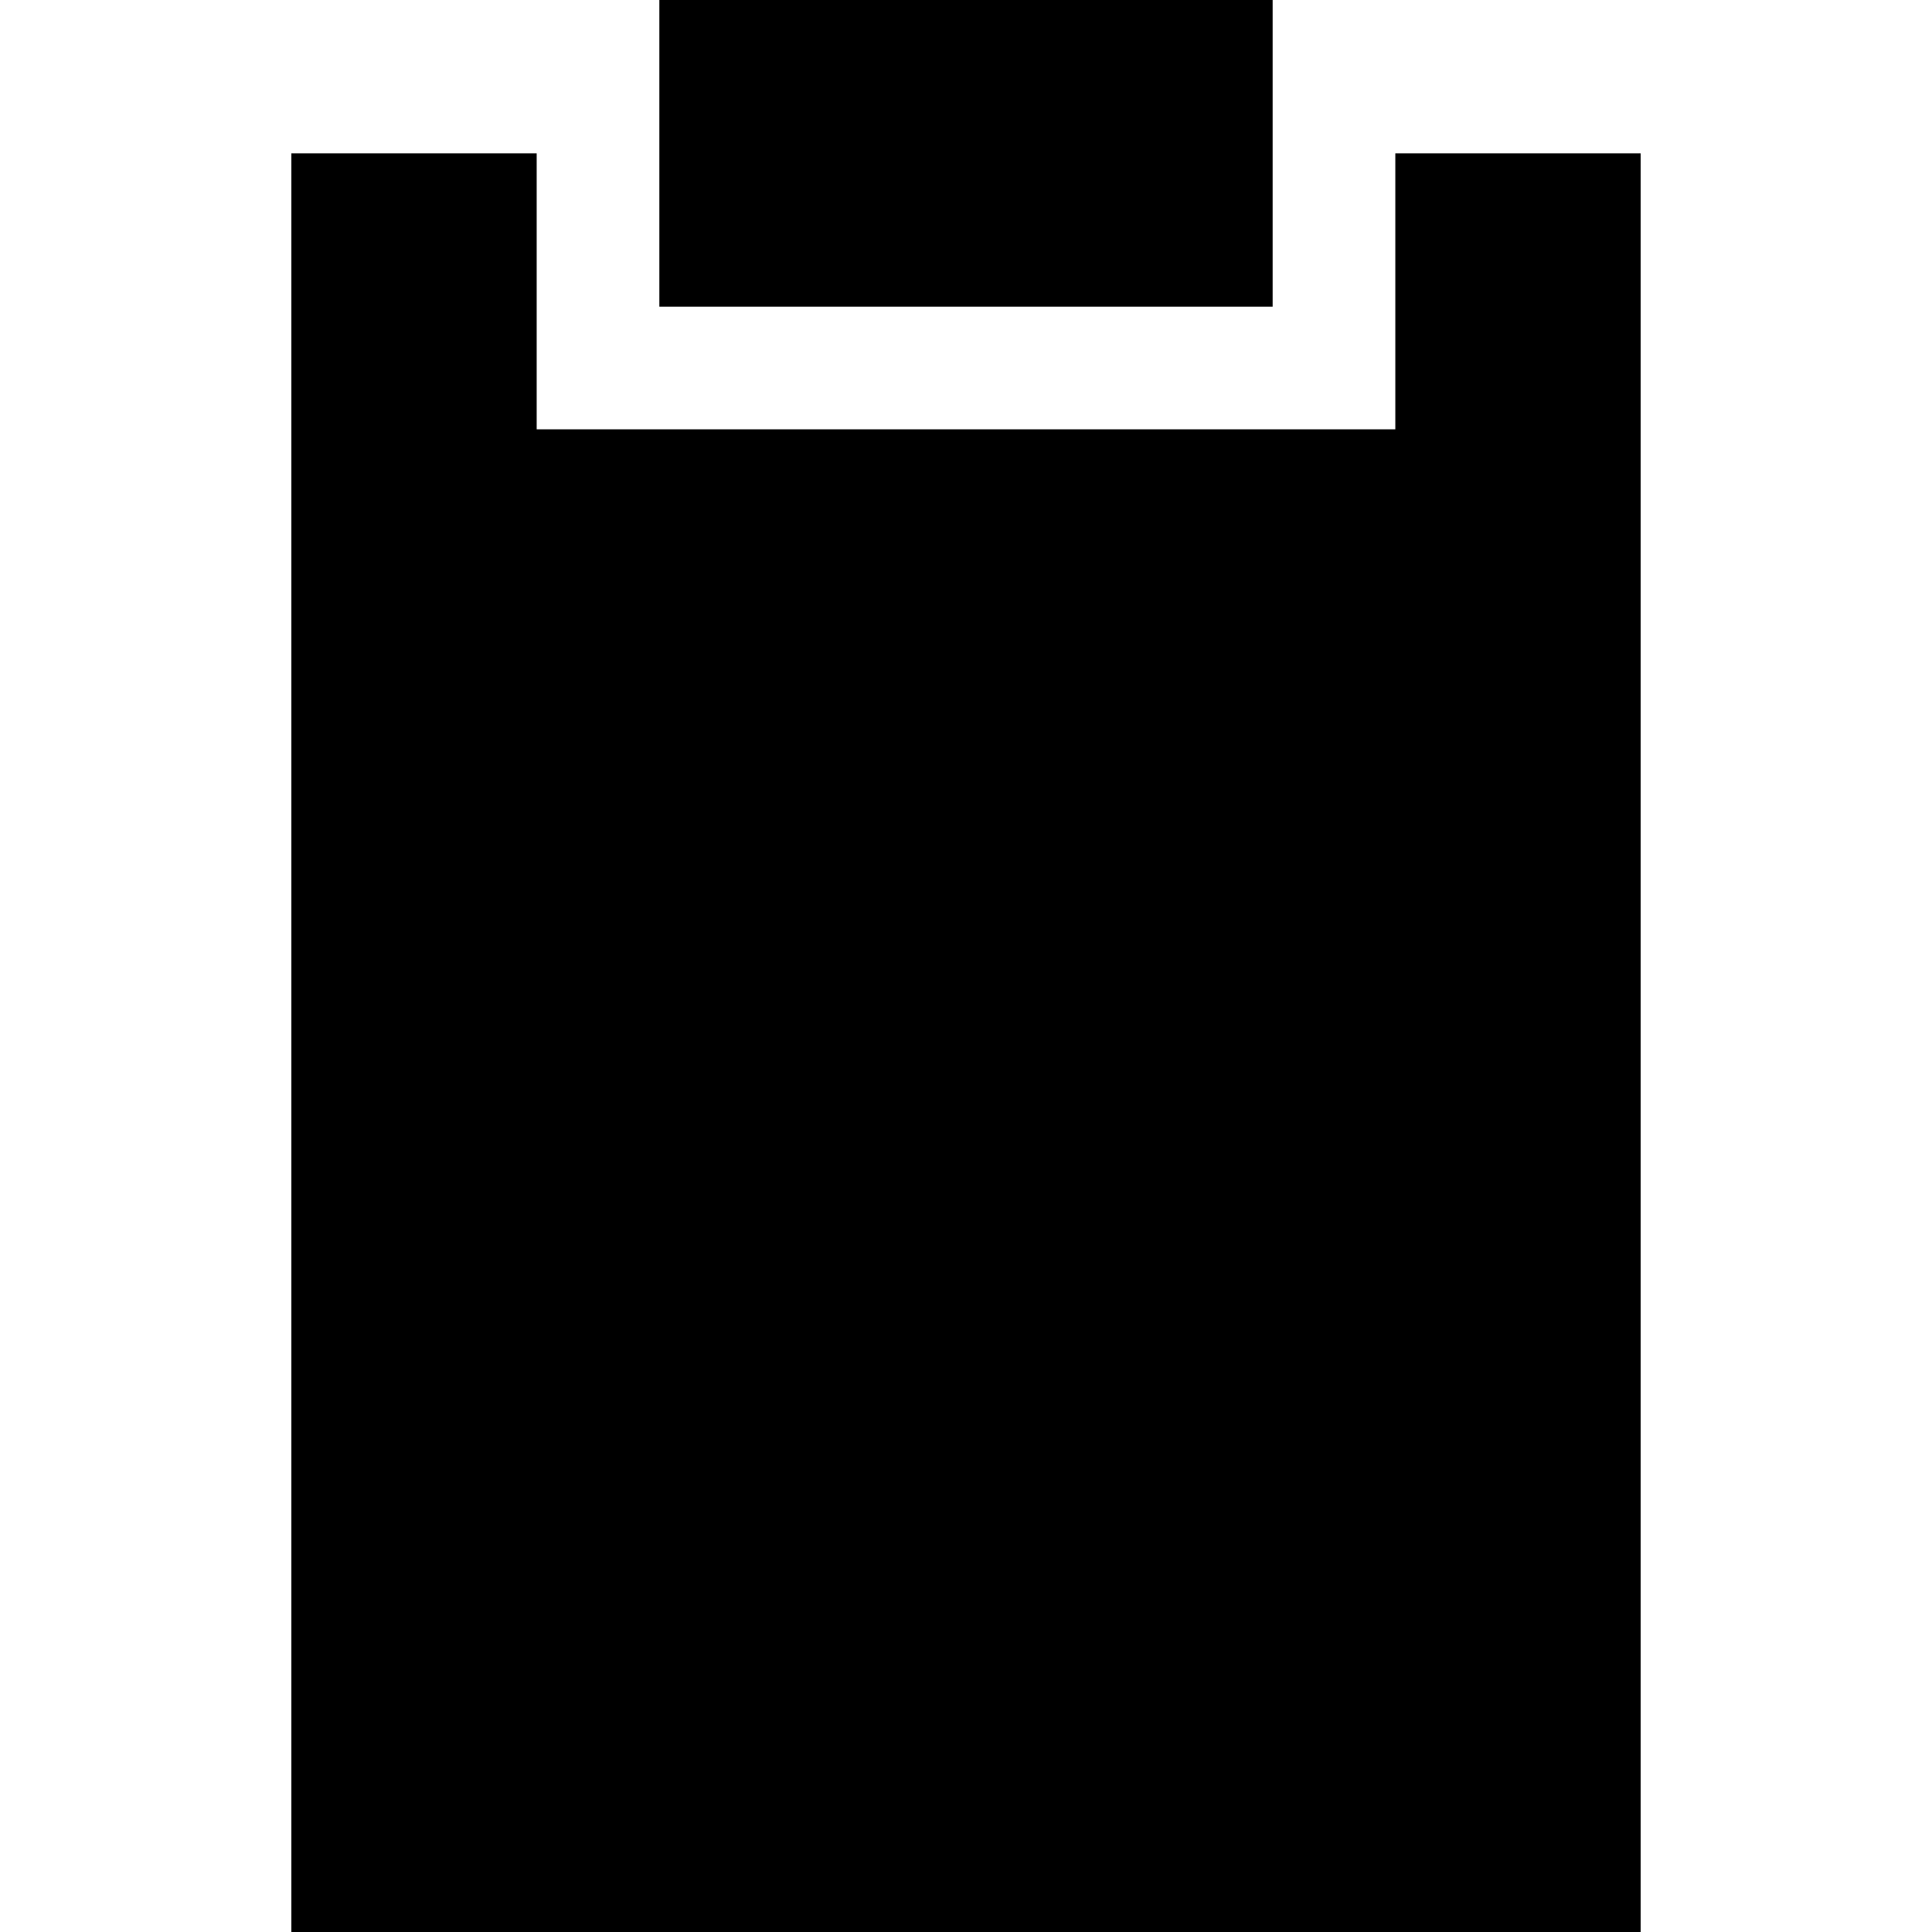
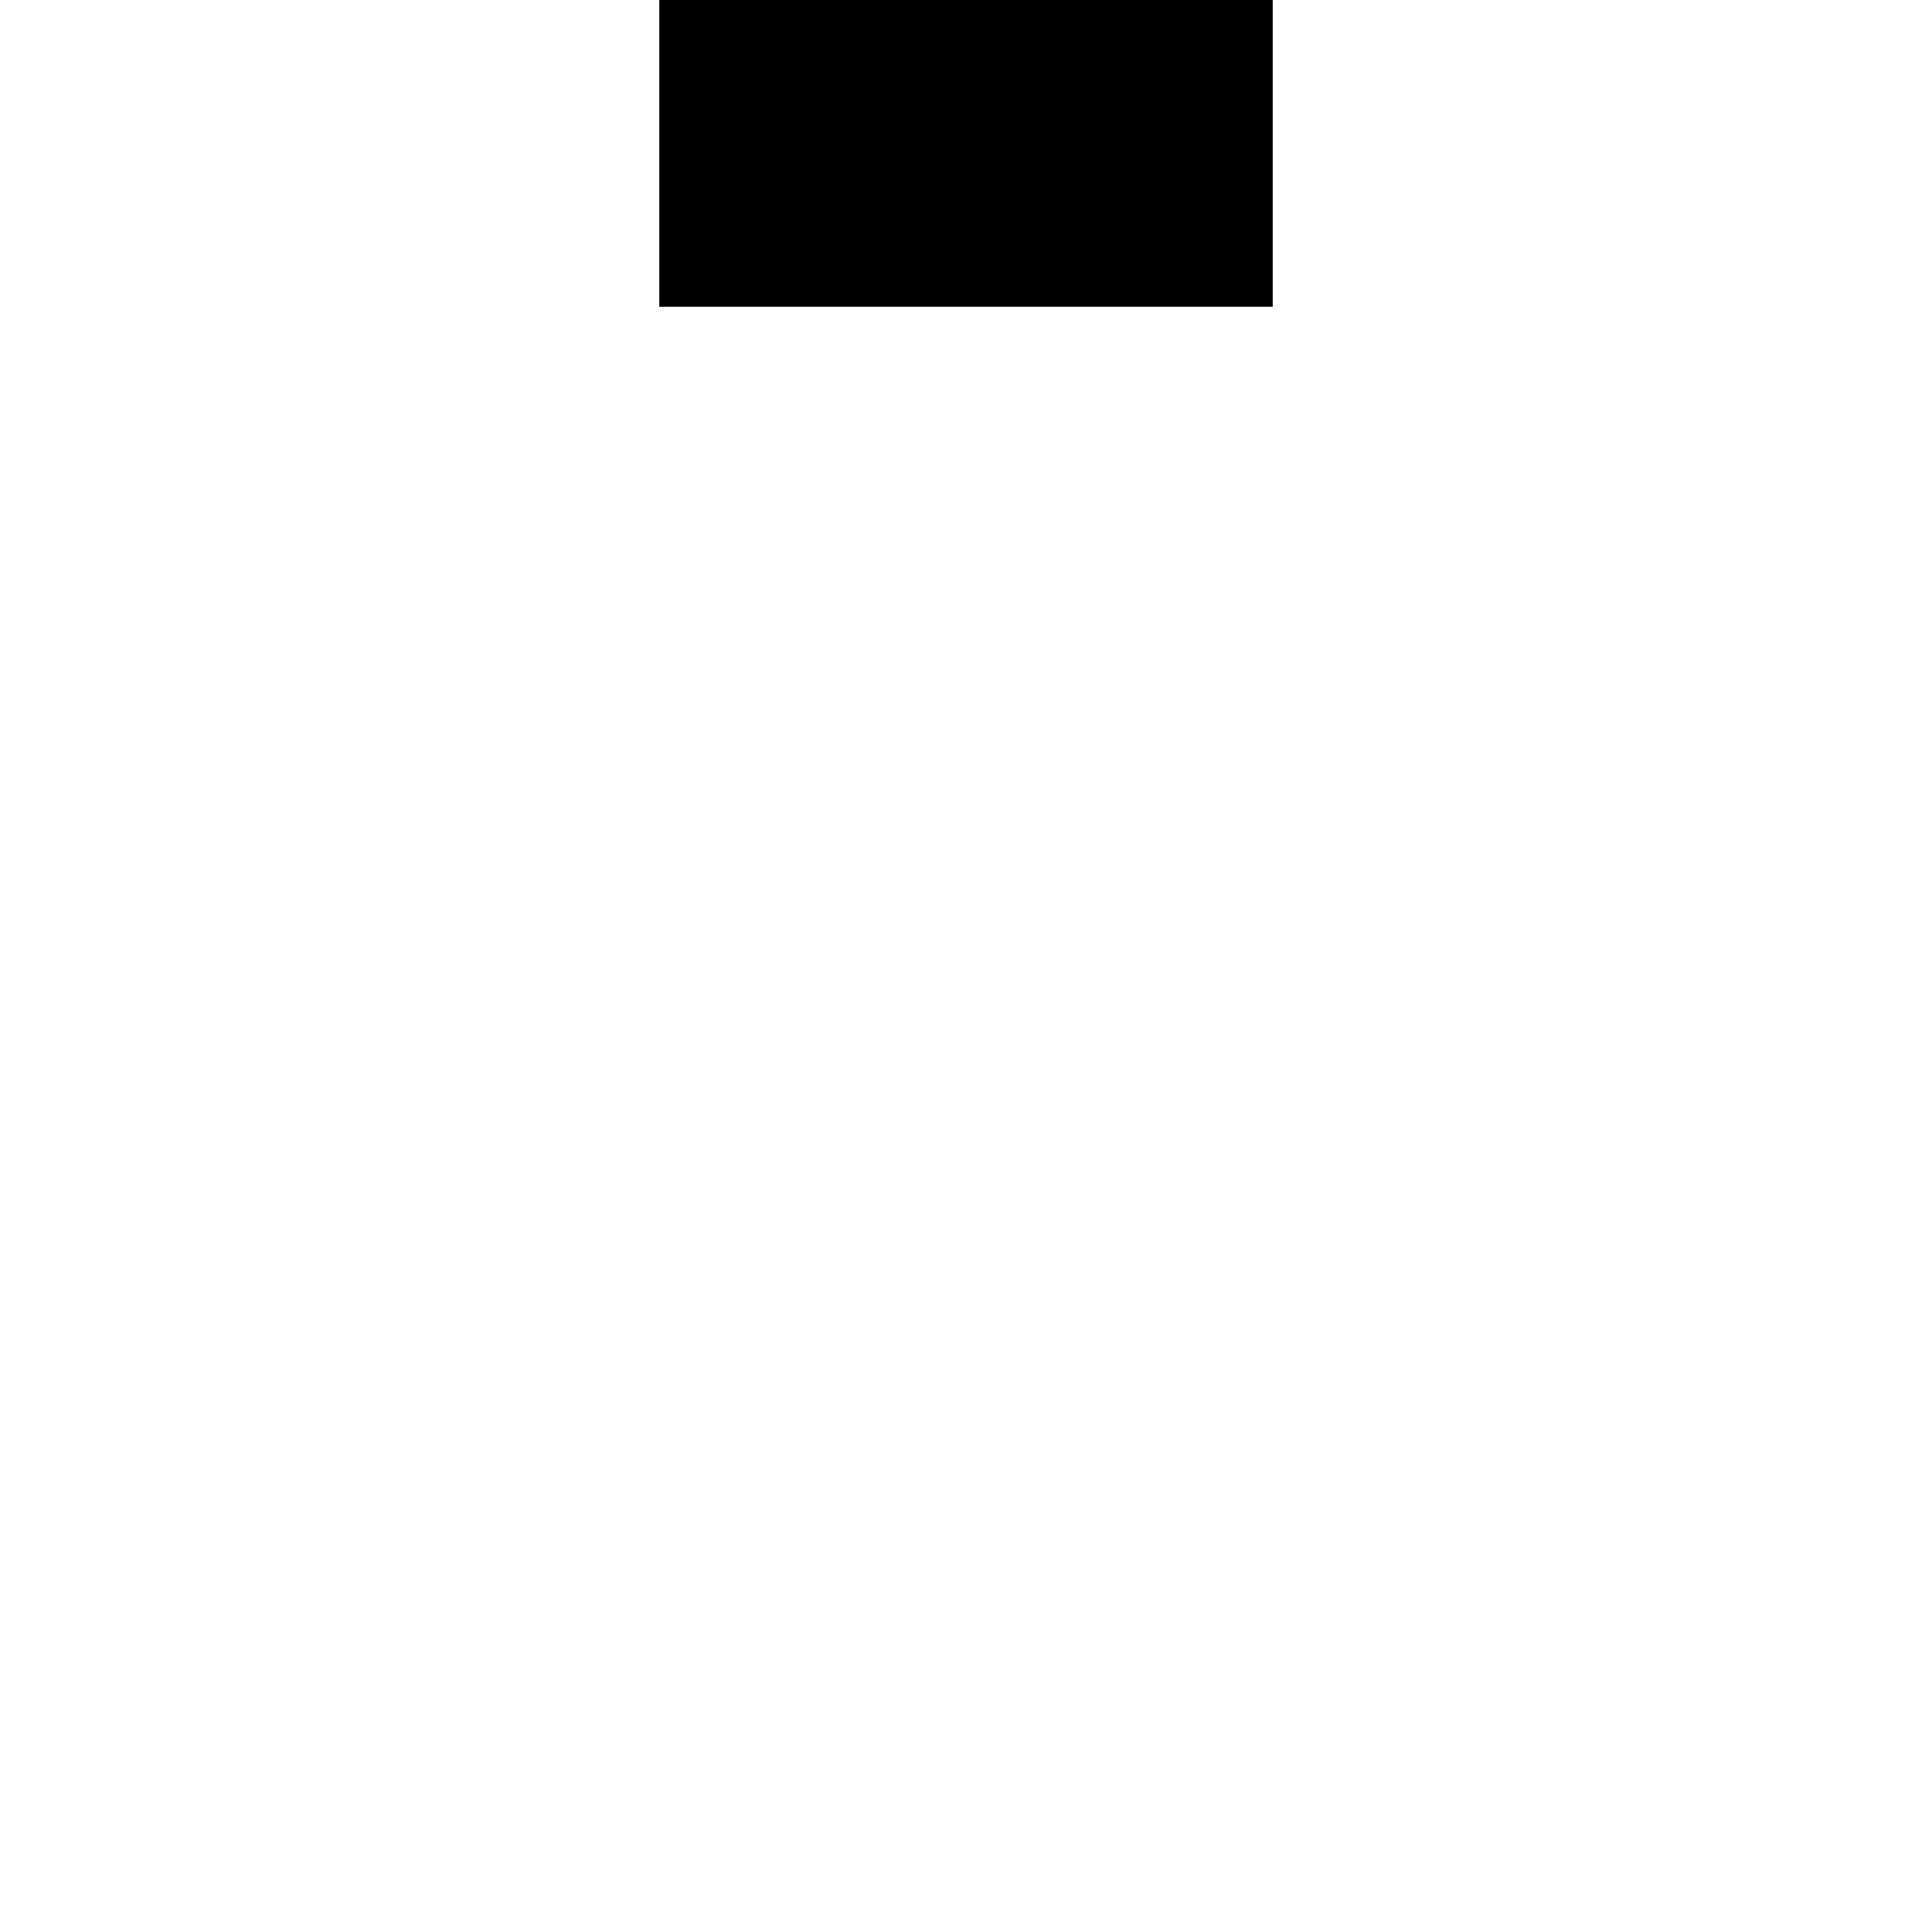
<svg xmlns="http://www.w3.org/2000/svg" fill="#000000" version="1.1" id="Layer_1" viewBox="0 0 512 512" xml:space="preserve">
  <g>
    <g>
      <rect x="174.73" width="162.54" height="81.27" />
    </g>
  </g>
  <g>
    <g>
-       <polygon points="369.778,40.635 369.778,113.778 142.222,113.778 142.222,40.635 77.206,40.635 77.206,512 434.794,512     434.794,40.635   " />
-     </g>
+       </g>
  </g>
</svg>